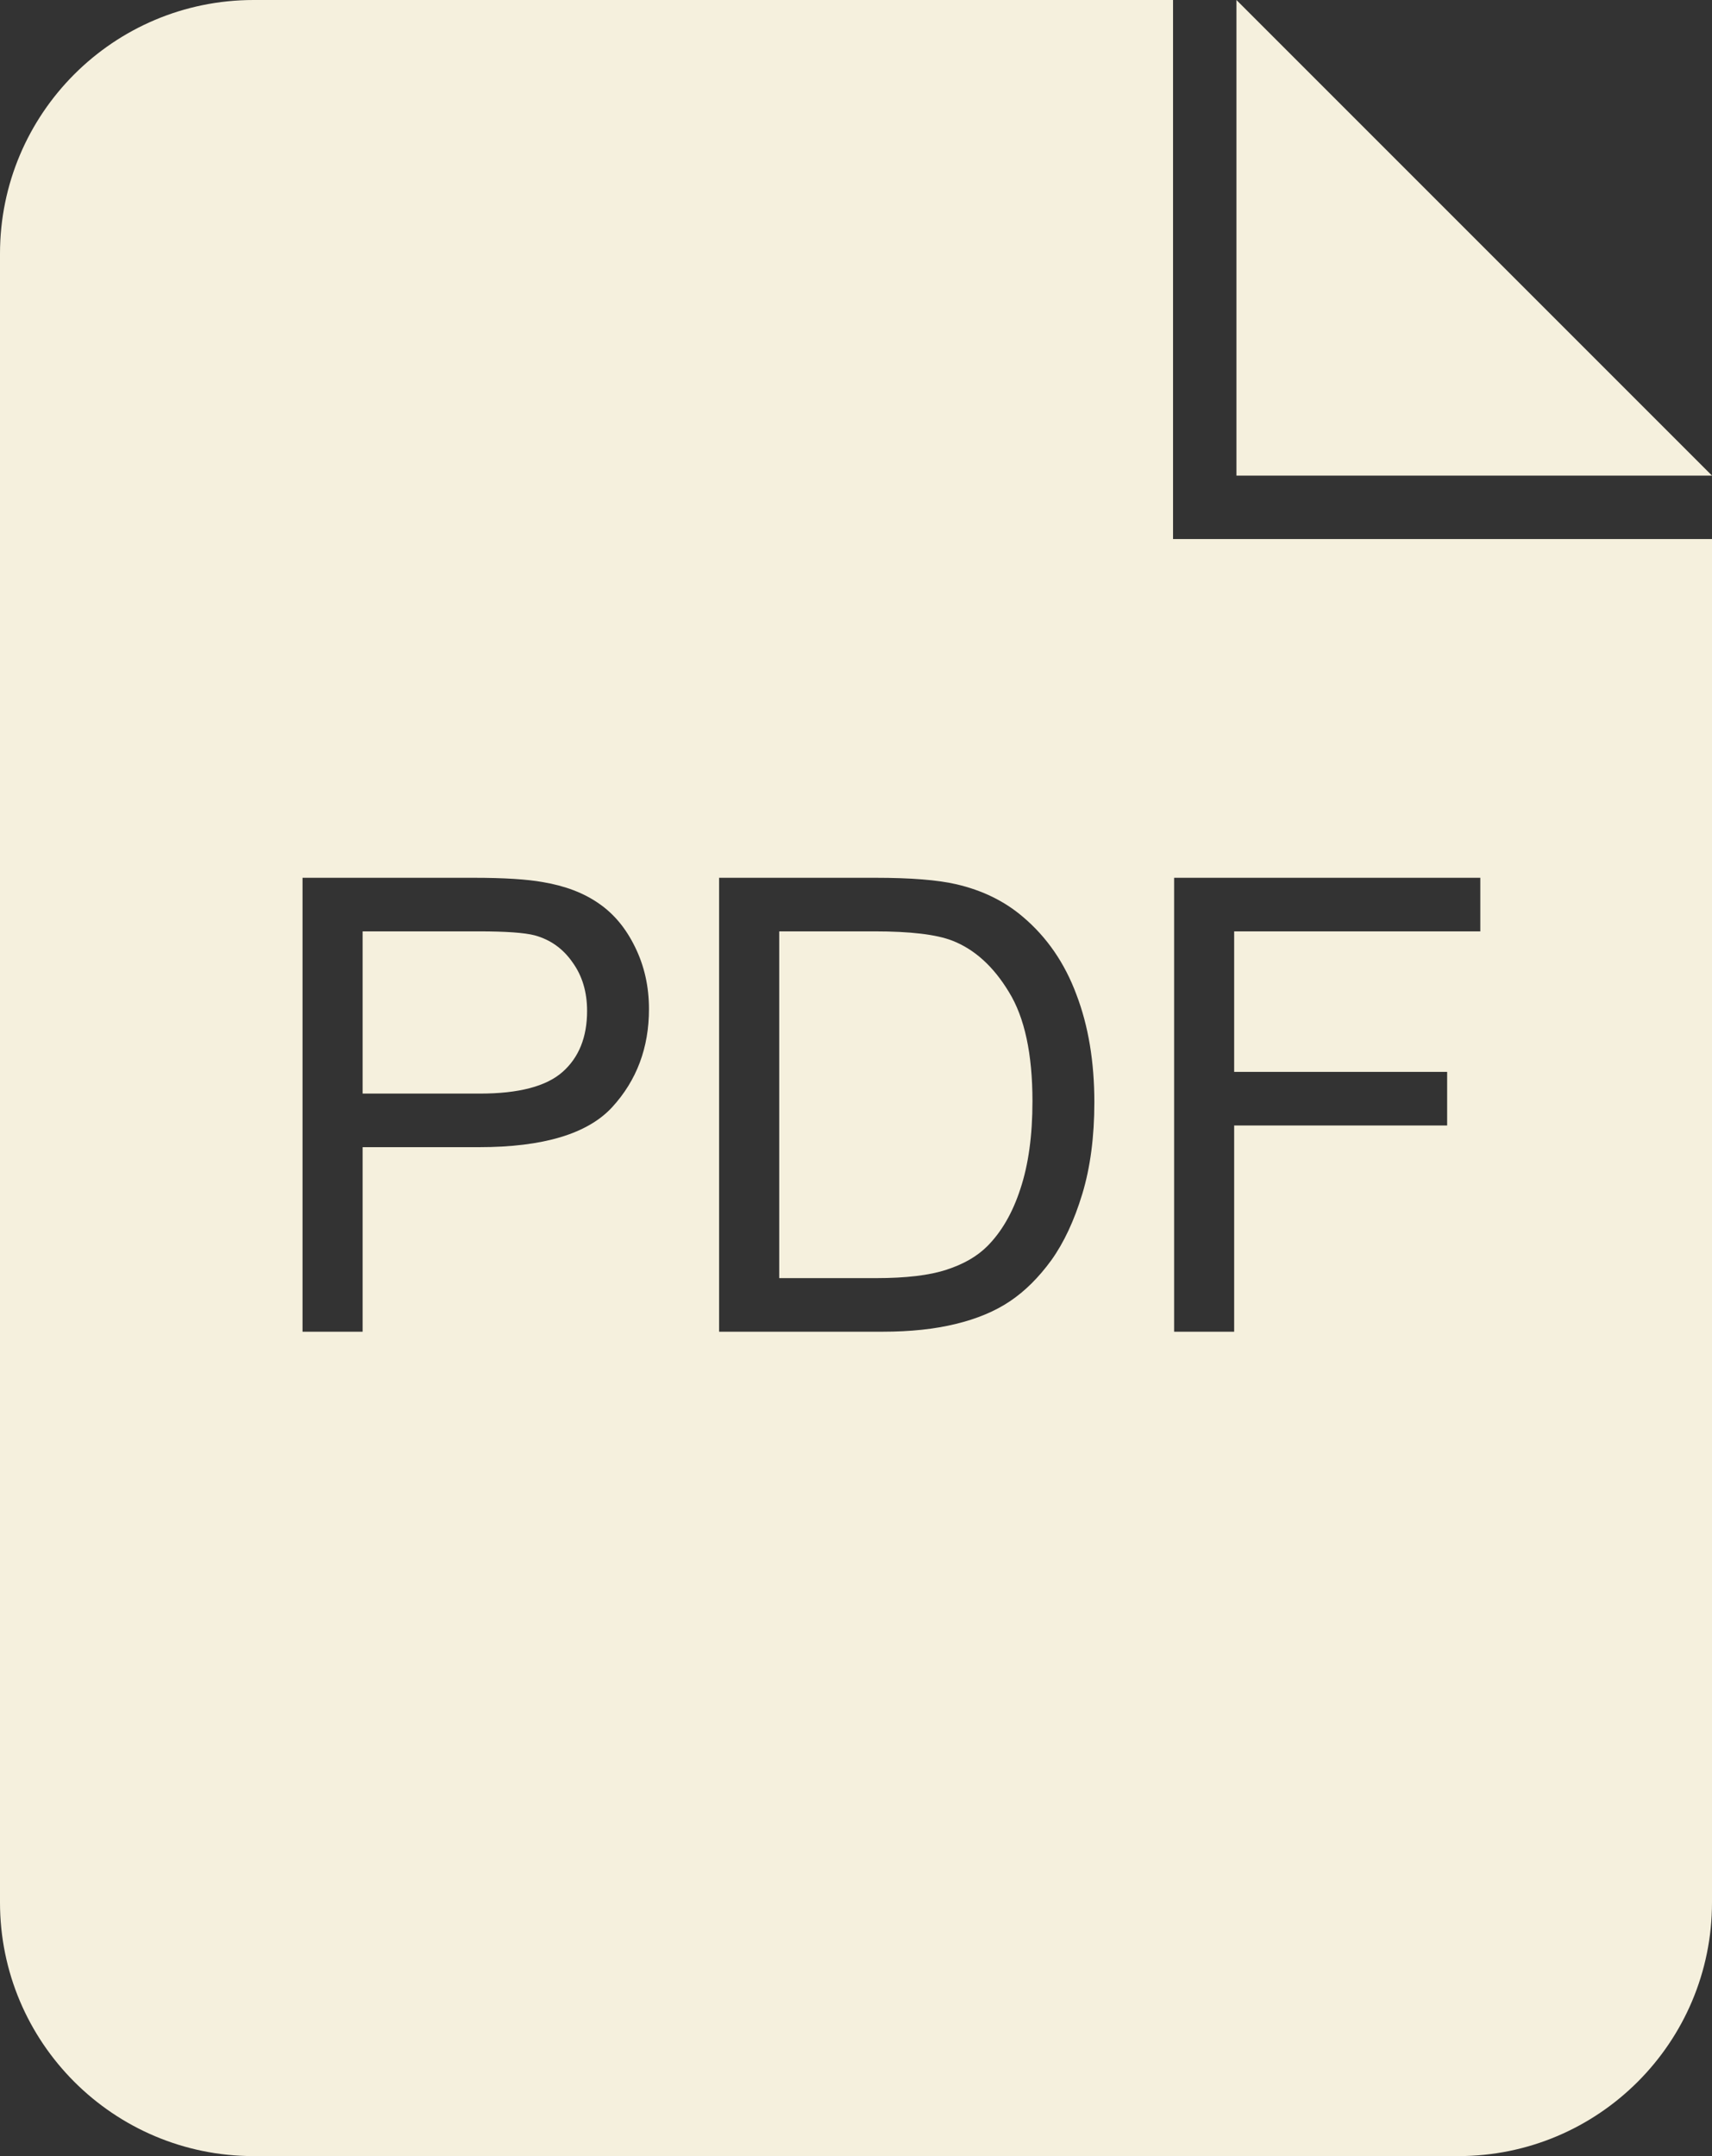
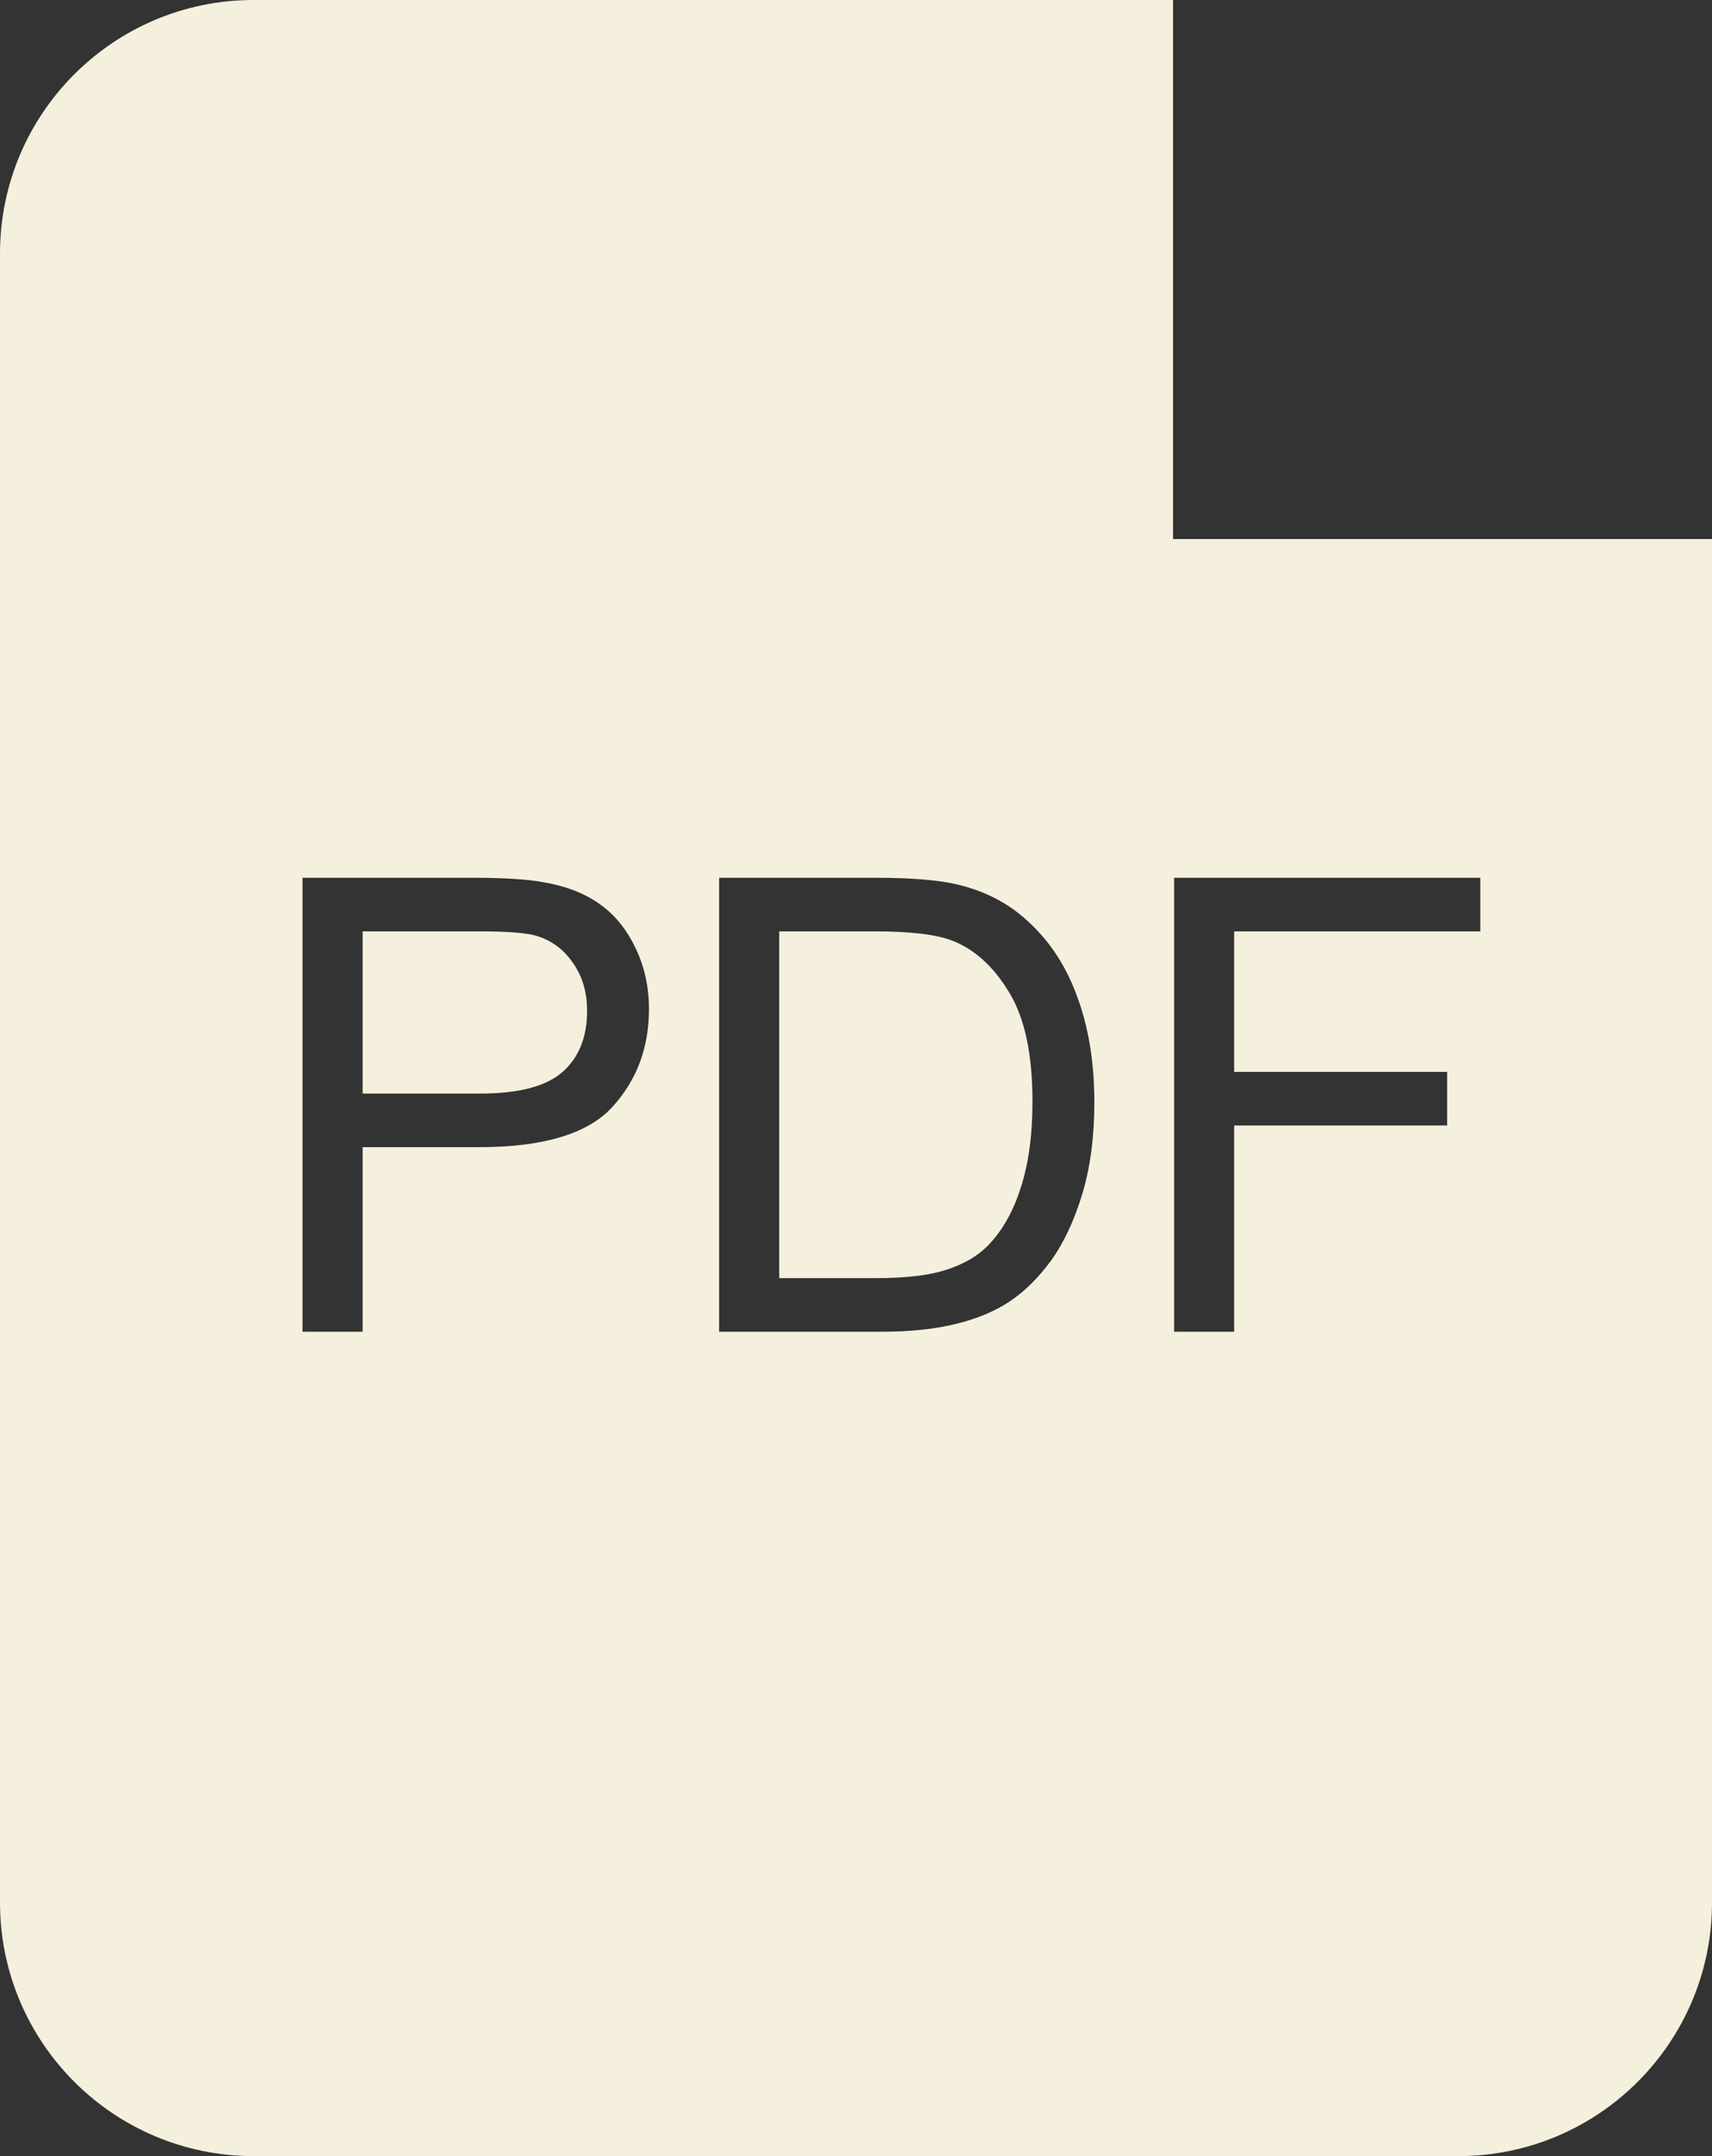
<svg xmlns="http://www.w3.org/2000/svg" width="27" height="34" viewBox="0 0 27 34" fill="none">
  <rect x="0" y="0" width="27" height="34" fill="#333333" stroke="none" />
-   <path fill-rule="evenodd" clip-rule="evenodd" d="M4 0H18.5V8.5H27V30C27 32.209 25.209 34 23 34H4C1.791 34 0 32.209 0 30V4C0 1.791 1.791 0 4 0ZM19.5 0L27 7.5H19.5V0ZM4.771 13.842V21H5.719V18.09H7.555C8.567 18.09 9.267 17.88 9.654 17.46C10.042 17.037 10.235 16.521 10.235 15.912C10.235 15.557 10.162 15.232 10.016 14.935C9.872 14.639 9.682 14.41 9.444 14.247C9.207 14.081 8.912 13.969 8.561 13.91C8.31 13.865 7.947 13.842 7.472 13.842H4.771ZM7.569 17.245H5.719V14.687H7.55C7.979 14.687 8.274 14.708 8.434 14.75C8.681 14.818 8.88 14.96 9.029 15.175C9.182 15.386 9.259 15.642 9.259 15.941C9.259 16.355 9.13 16.675 8.873 16.903C8.616 17.131 8.181 17.245 7.569 17.245ZM11.341 13.842V21H13.924C14.357 21 14.74 20.959 15.072 20.878C15.407 20.797 15.692 20.678 15.926 20.521C16.164 20.362 16.382 20.145 16.581 19.872C16.779 19.595 16.942 19.247 17.069 18.827C17.196 18.407 17.259 17.925 17.259 17.382C17.259 16.744 17.165 16.177 16.976 15.683C16.791 15.185 16.509 14.776 16.131 14.457C15.842 14.21 15.492 14.039 15.082 13.944C14.789 13.876 14.364 13.842 13.807 13.842H11.341ZM13.817 20.155H12.289V14.687H13.793C14.356 14.687 14.764 14.735 15.018 14.833C15.37 14.97 15.668 15.24 15.912 15.644C16.159 16.044 16.283 16.619 16.283 17.367C16.283 17.908 16.219 18.368 16.092 18.749C15.969 19.127 15.794 19.428 15.57 19.652C15.41 19.812 15.196 19.936 14.925 20.023C14.659 20.111 14.289 20.155 13.817 20.155ZM18.517 13.842V21H19.464V17.748H22.823V16.903H19.464V14.687H23.346V13.842H18.517Z" fill="#F5F0DD" />
+   <path fill-rule="evenodd" clip-rule="evenodd" d="M4 0H18.5V8.5H27V30C27 32.209 25.209 34 23 34H4C1.791 34 0 32.209 0 30V4C0 1.791 1.791 0 4 0ZM19.5 0H19.5V0ZM4.771 13.842V21H5.719V18.09H7.555C8.567 18.09 9.267 17.88 9.654 17.46C10.042 17.037 10.235 16.521 10.235 15.912C10.235 15.557 10.162 15.232 10.016 14.935C9.872 14.639 9.682 14.41 9.444 14.247C9.207 14.081 8.912 13.969 8.561 13.91C8.31 13.865 7.947 13.842 7.472 13.842H4.771ZM7.569 17.245H5.719V14.687H7.55C7.979 14.687 8.274 14.708 8.434 14.75C8.681 14.818 8.88 14.96 9.029 15.175C9.182 15.386 9.259 15.642 9.259 15.941C9.259 16.355 9.13 16.675 8.873 16.903C8.616 17.131 8.181 17.245 7.569 17.245ZM11.341 13.842V21H13.924C14.357 21 14.74 20.959 15.072 20.878C15.407 20.797 15.692 20.678 15.926 20.521C16.164 20.362 16.382 20.145 16.581 19.872C16.779 19.595 16.942 19.247 17.069 18.827C17.196 18.407 17.259 17.925 17.259 17.382C17.259 16.744 17.165 16.177 16.976 15.683C16.791 15.185 16.509 14.776 16.131 14.457C15.842 14.21 15.492 14.039 15.082 13.944C14.789 13.876 14.364 13.842 13.807 13.842H11.341ZM13.817 20.155H12.289V14.687H13.793C14.356 14.687 14.764 14.735 15.018 14.833C15.37 14.97 15.668 15.24 15.912 15.644C16.159 16.044 16.283 16.619 16.283 17.367C16.283 17.908 16.219 18.368 16.092 18.749C15.969 19.127 15.794 19.428 15.57 19.652C15.41 19.812 15.196 19.936 14.925 20.023C14.659 20.111 14.289 20.155 13.817 20.155ZM18.517 13.842V21H19.464V17.748H22.823V16.903H19.464V14.687H23.346V13.842H18.517Z" fill="#F5F0DD" />
</svg>